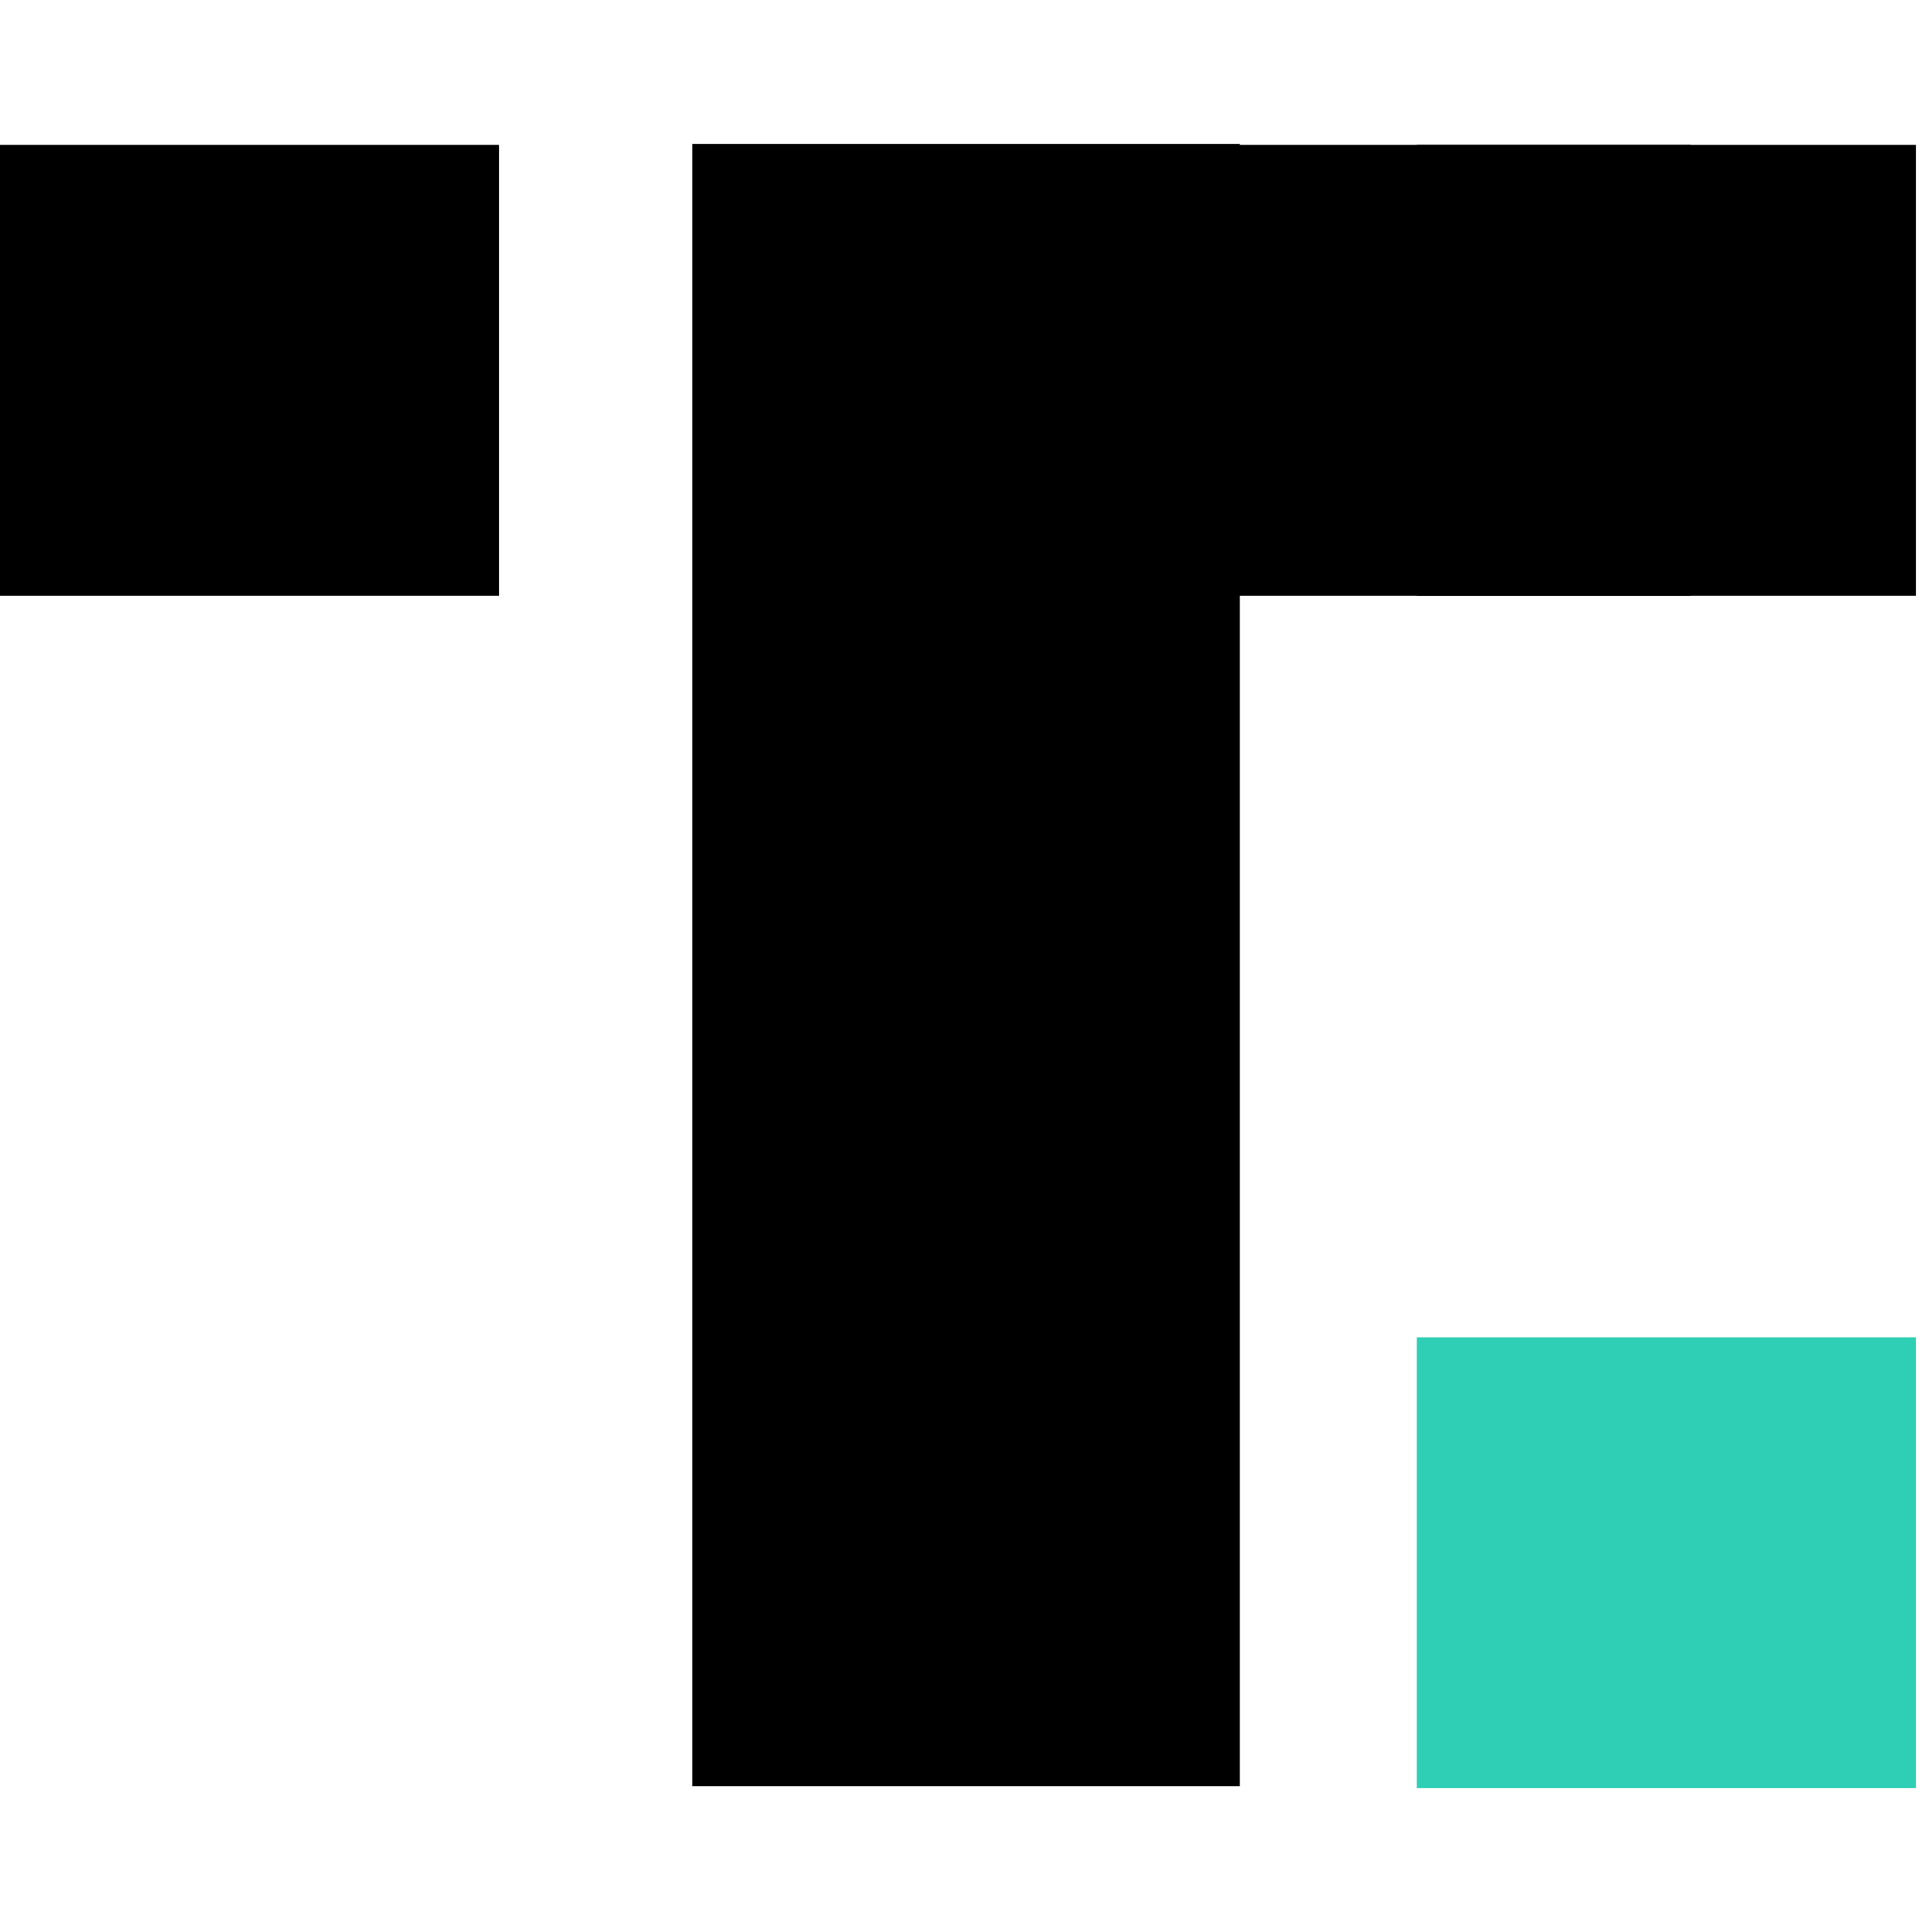
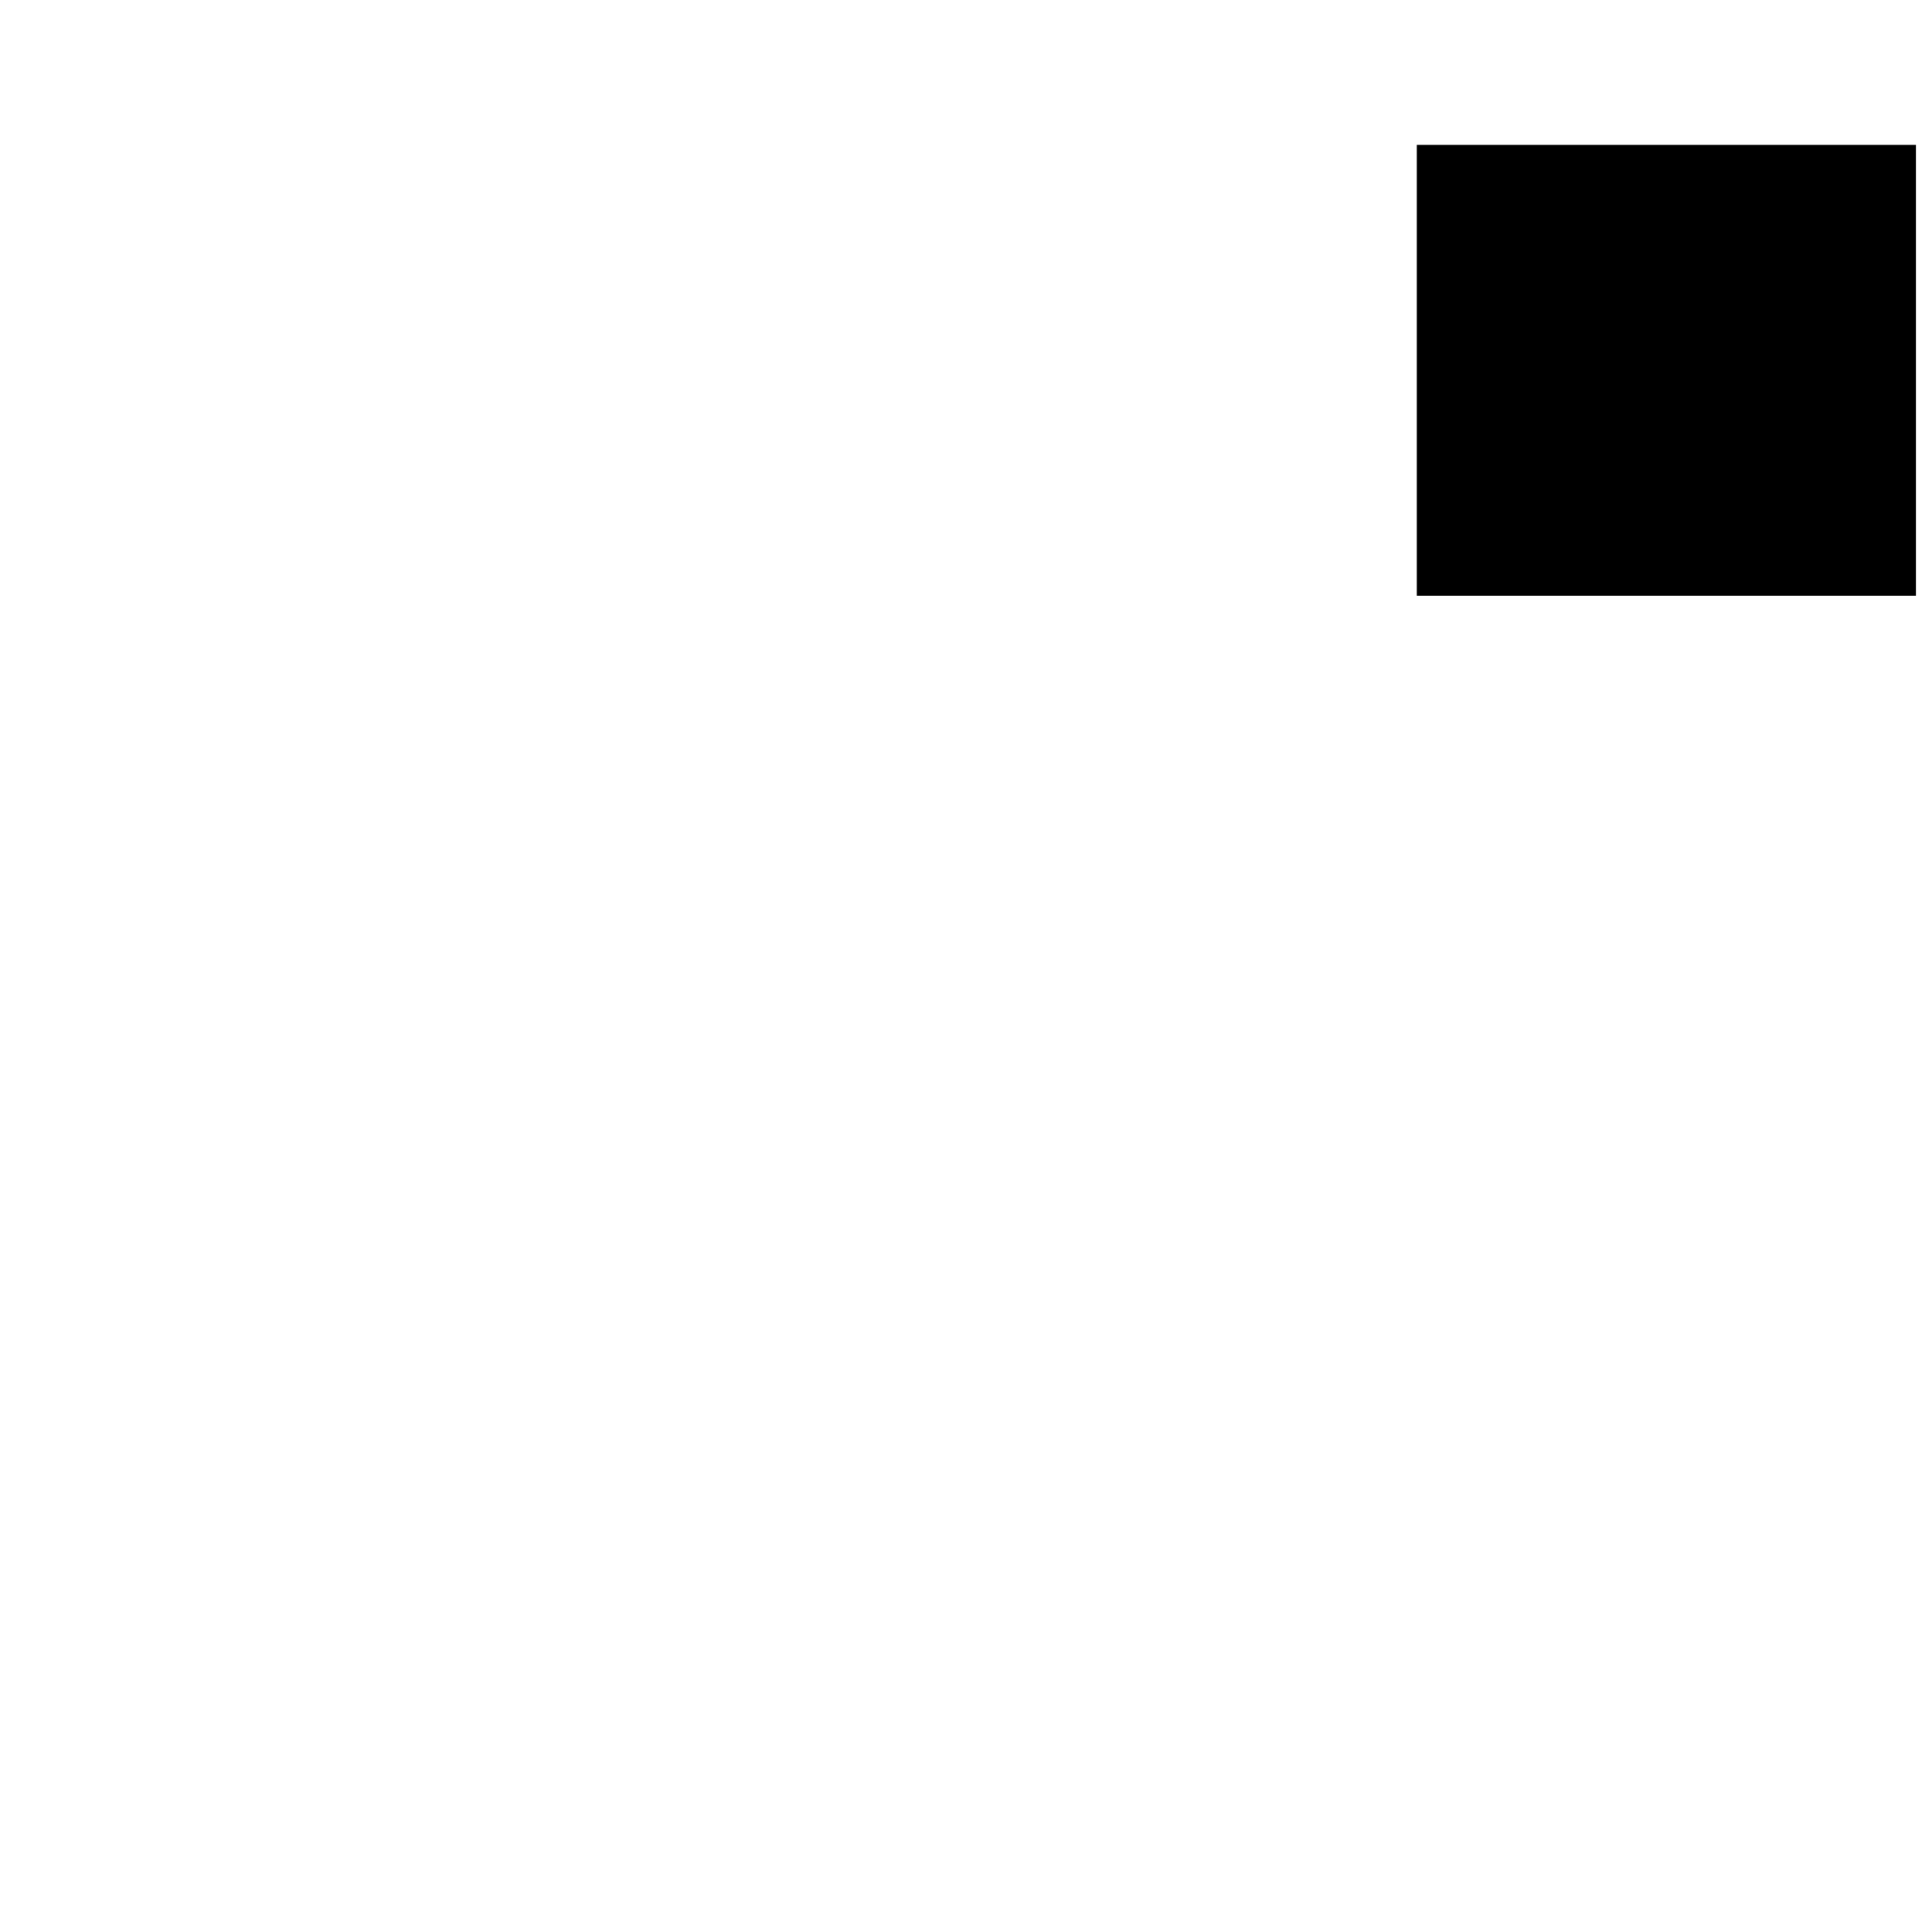
<svg xmlns="http://www.w3.org/2000/svg" width="100%" height="100%" viewBox="0 0 120 120" version="1.1" xml:space="preserve" style="fill-rule:evenodd;clip-rule:evenodd;stroke-linejoin:round;stroke-miterlimit:2;">
  <g>
-     <rect x="0" y="9" width="31" height="28" />
    <g transform="matrix(1,0,0,1,88,74.064)">
-       <rect x="0" y="9" width="31" height="28" style="fill:rgb(46,207,180);" />
-     </g>
+       </g>
    <g transform="matrix(1.097,0,0,3.643,43,-23.849)">
-       <rect x="0" y="9" width="31" height="28" />
-     </g>
+       </g>
    <g transform="matrix(1,0,0,1,74,3.55271e-15)">
-       <rect x="0" y="9" width="31" height="28" />
-     </g>
+       </g>
    <g transform="matrix(1,0,0,1,88,7.10543e-15)">
      <rect x="0" y="9" width="31" height="28" />
    </g>
  </g>
</svg>